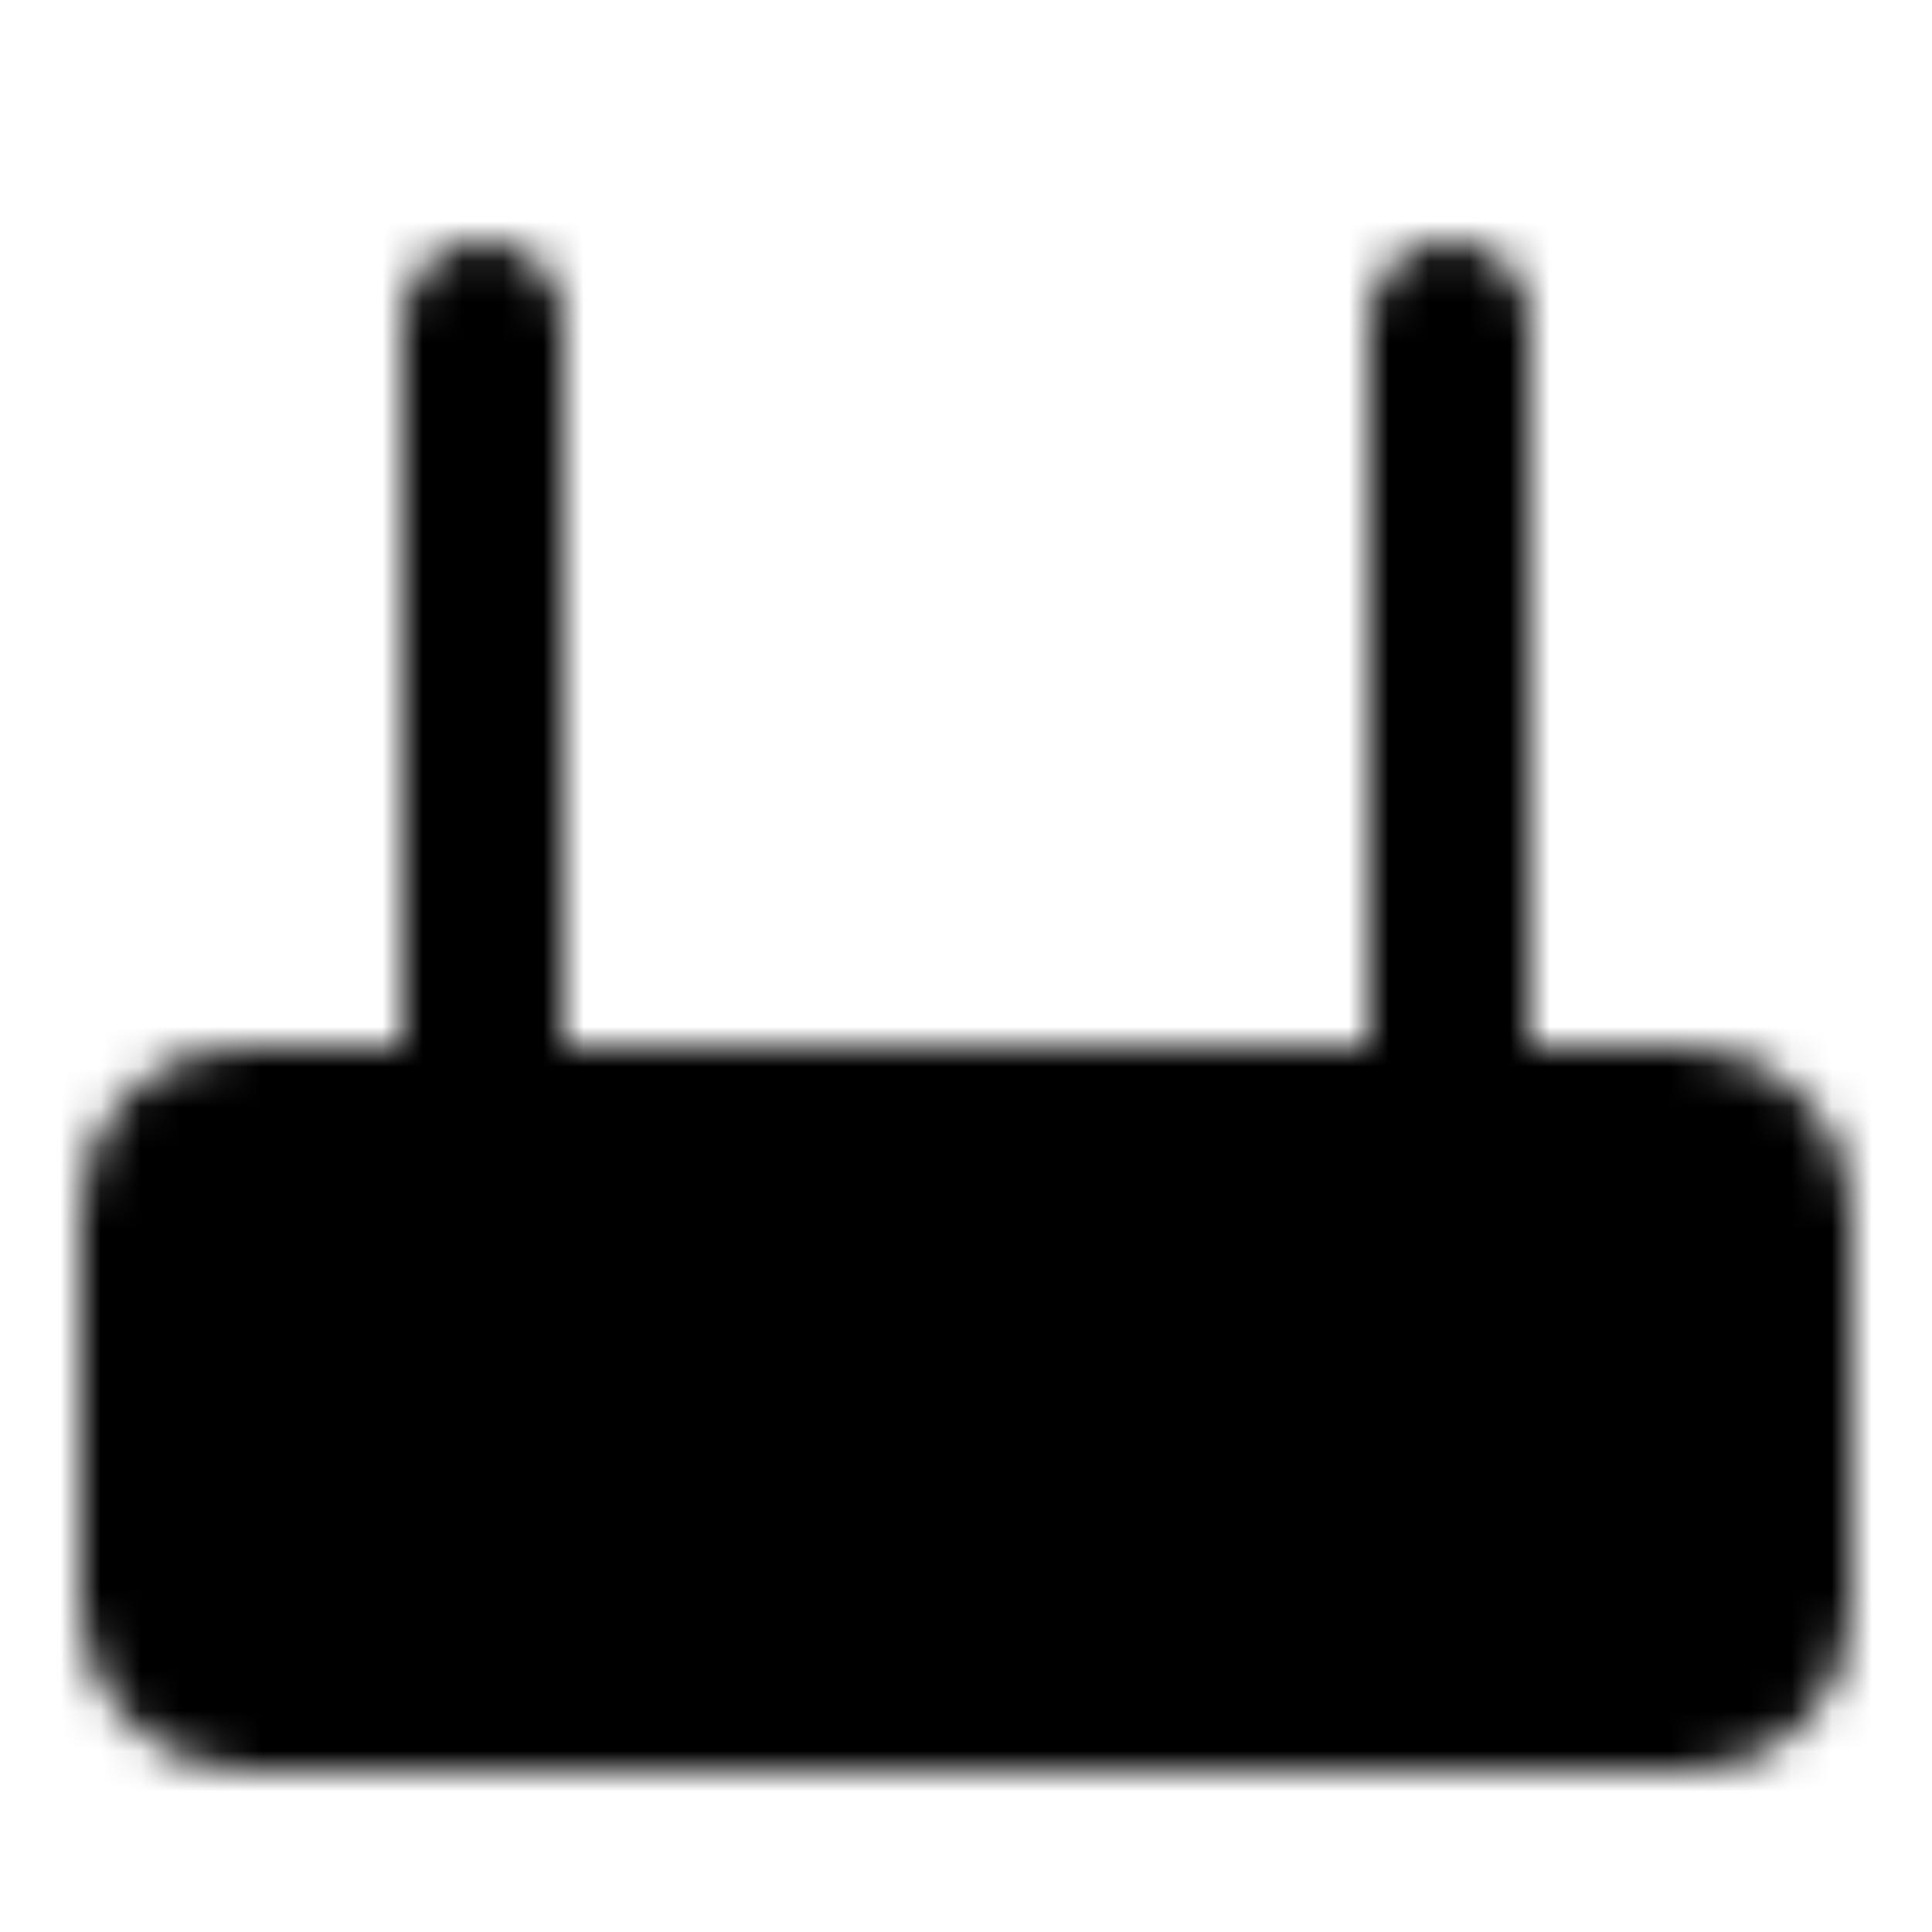
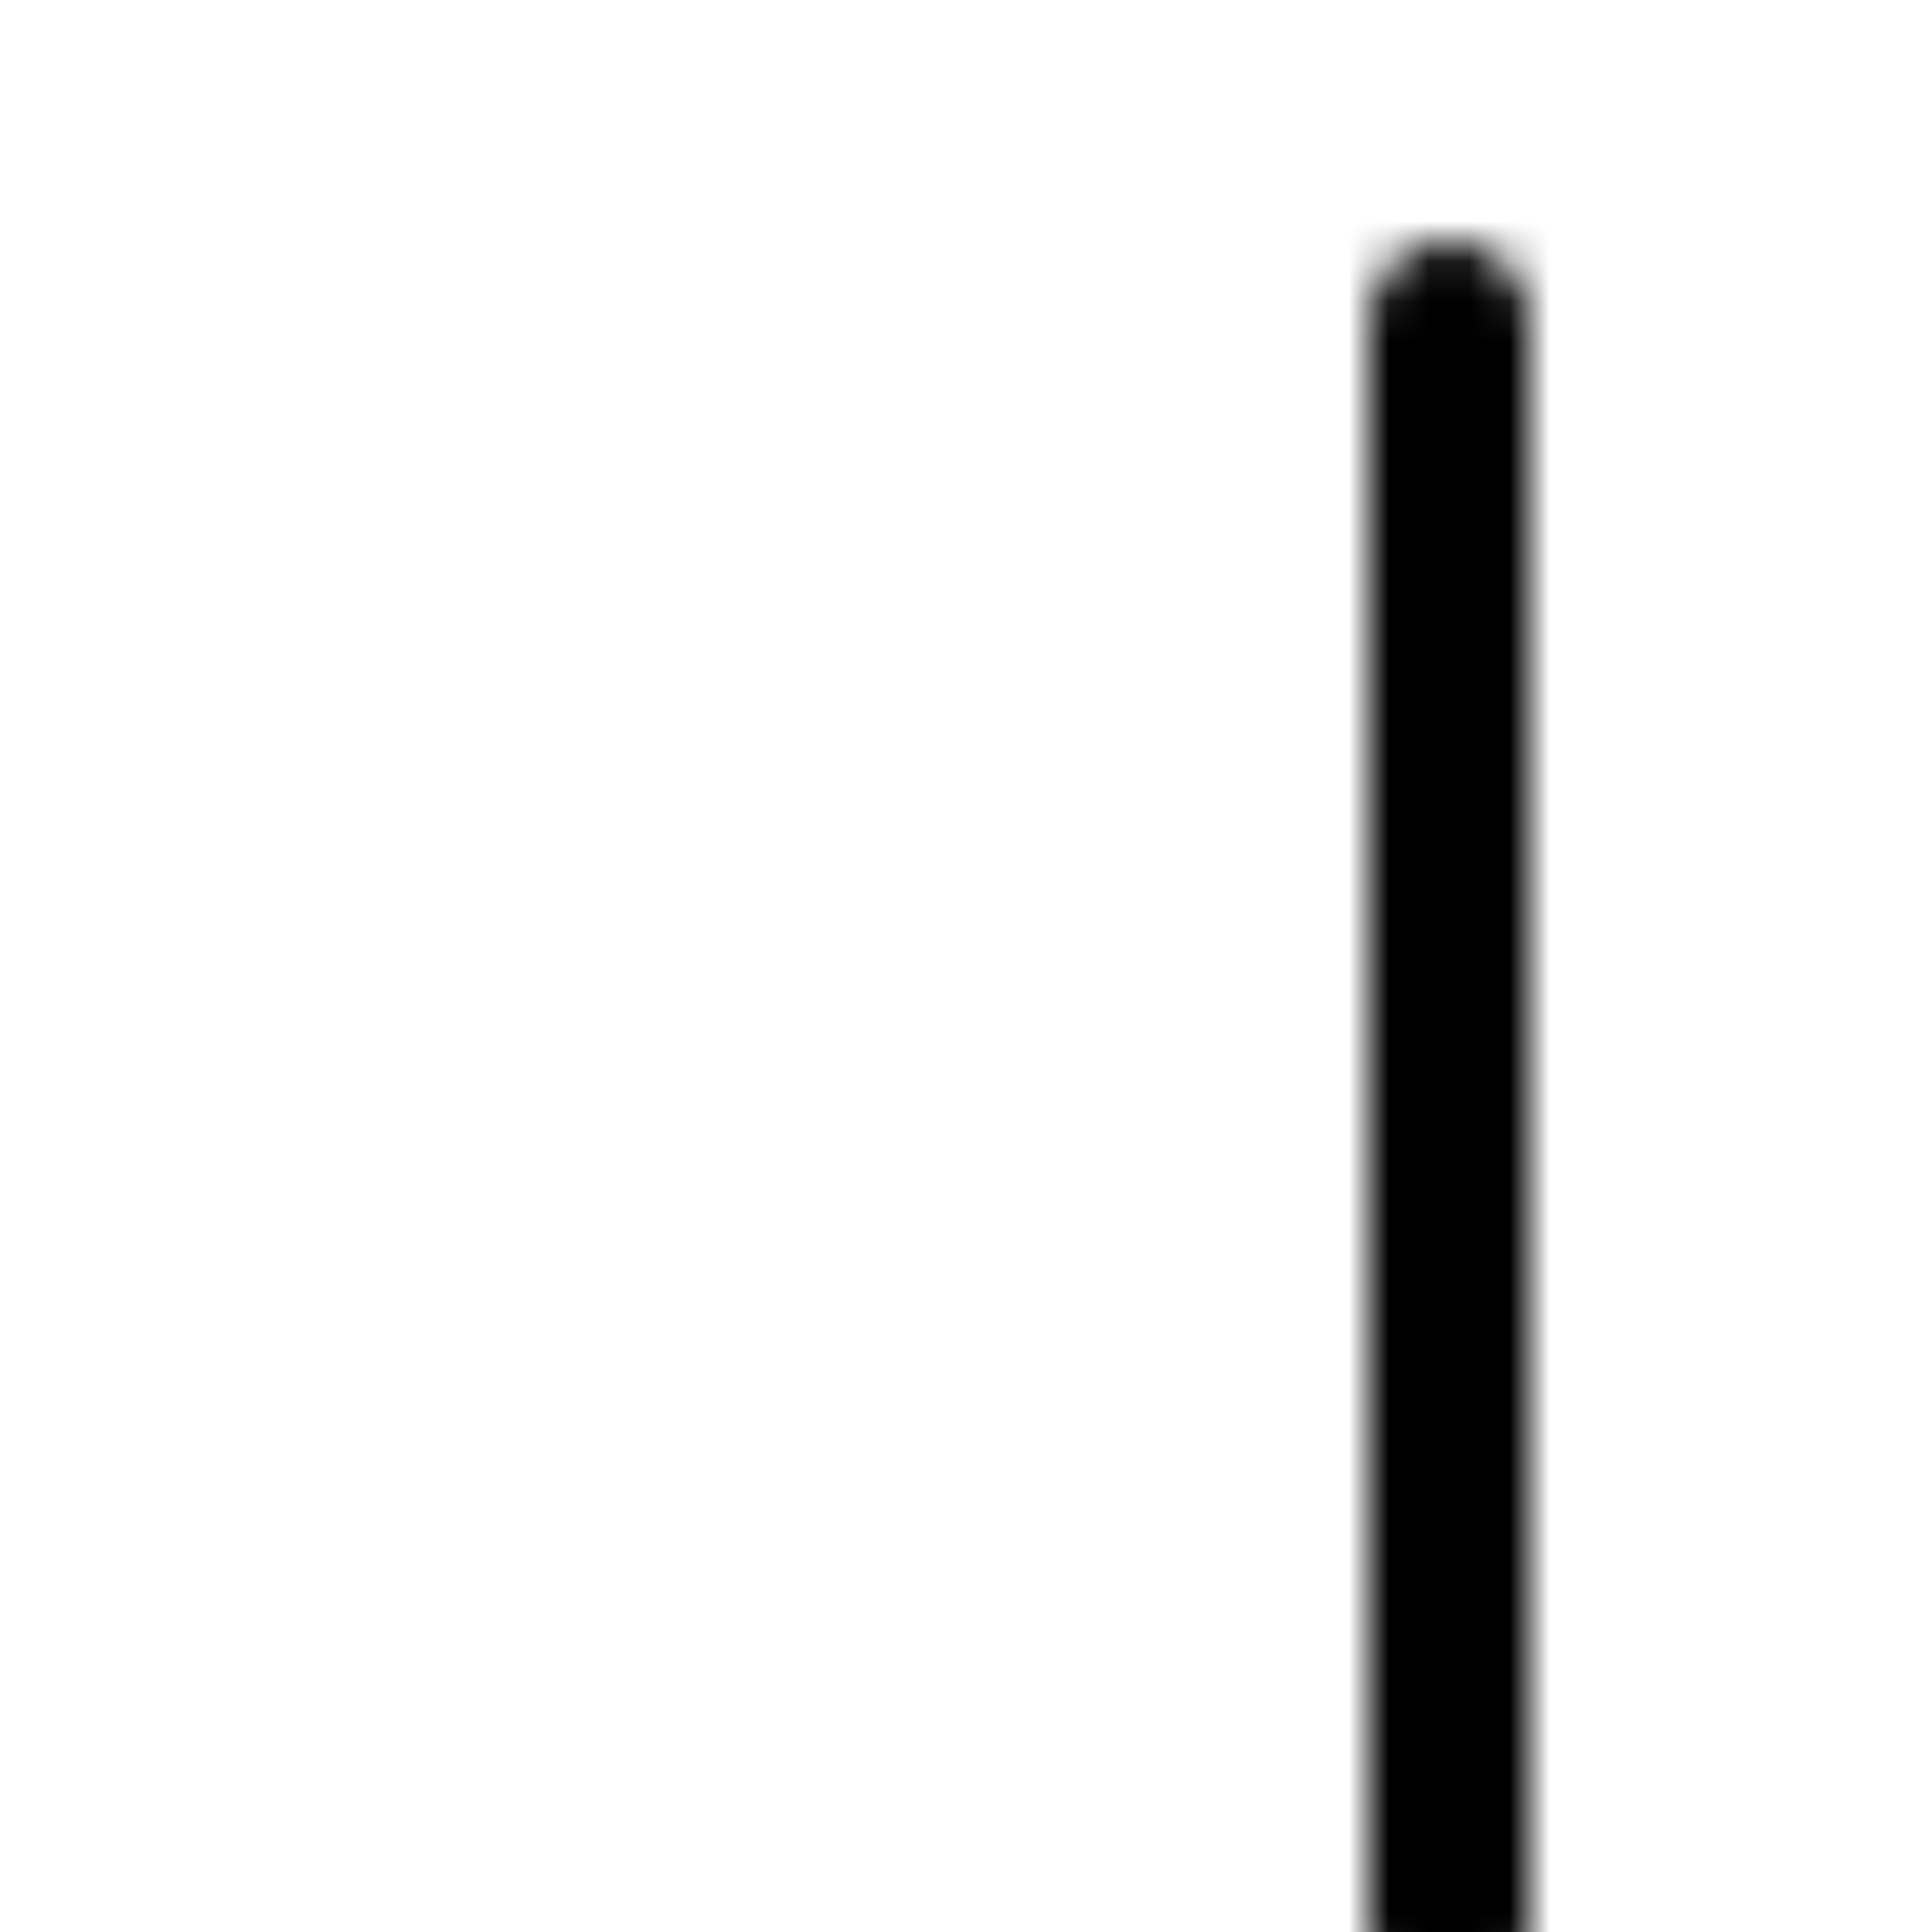
<svg xmlns="http://www.w3.org/2000/svg" width="800" height="800" viewBox="0 0 48 48">
  <defs>
    <mask id="ipTRouter0">
      <g fill="none">
-         <rect width="40" height="14" x="4" y="28" fill="#555" stroke="#fff" stroke-linecap="round" stroke-linejoin="round" stroke-width="4" rx="2" />
-         <path stroke="#fff" stroke-linecap="round" stroke-linejoin="round" stroke-width="4" d="M14 35h8" />
-         <rect width="4" height="4" x="30" y="33" fill="#fff" rx="2" />
-         <path stroke="#fff" stroke-linecap="round" stroke-linejoin="round" stroke-width="4" d="M12 28V8m24 20V8" />
+         <path stroke="#fff" stroke-linecap="round" stroke-linejoin="round" stroke-width="4" d="M12 28m24 20V8" />
      </g>
    </mask>
  </defs>
  <path fill="currentColor" d="M0 0h48v48H0z" mask="url(#ipTRouter0)" />
</svg>